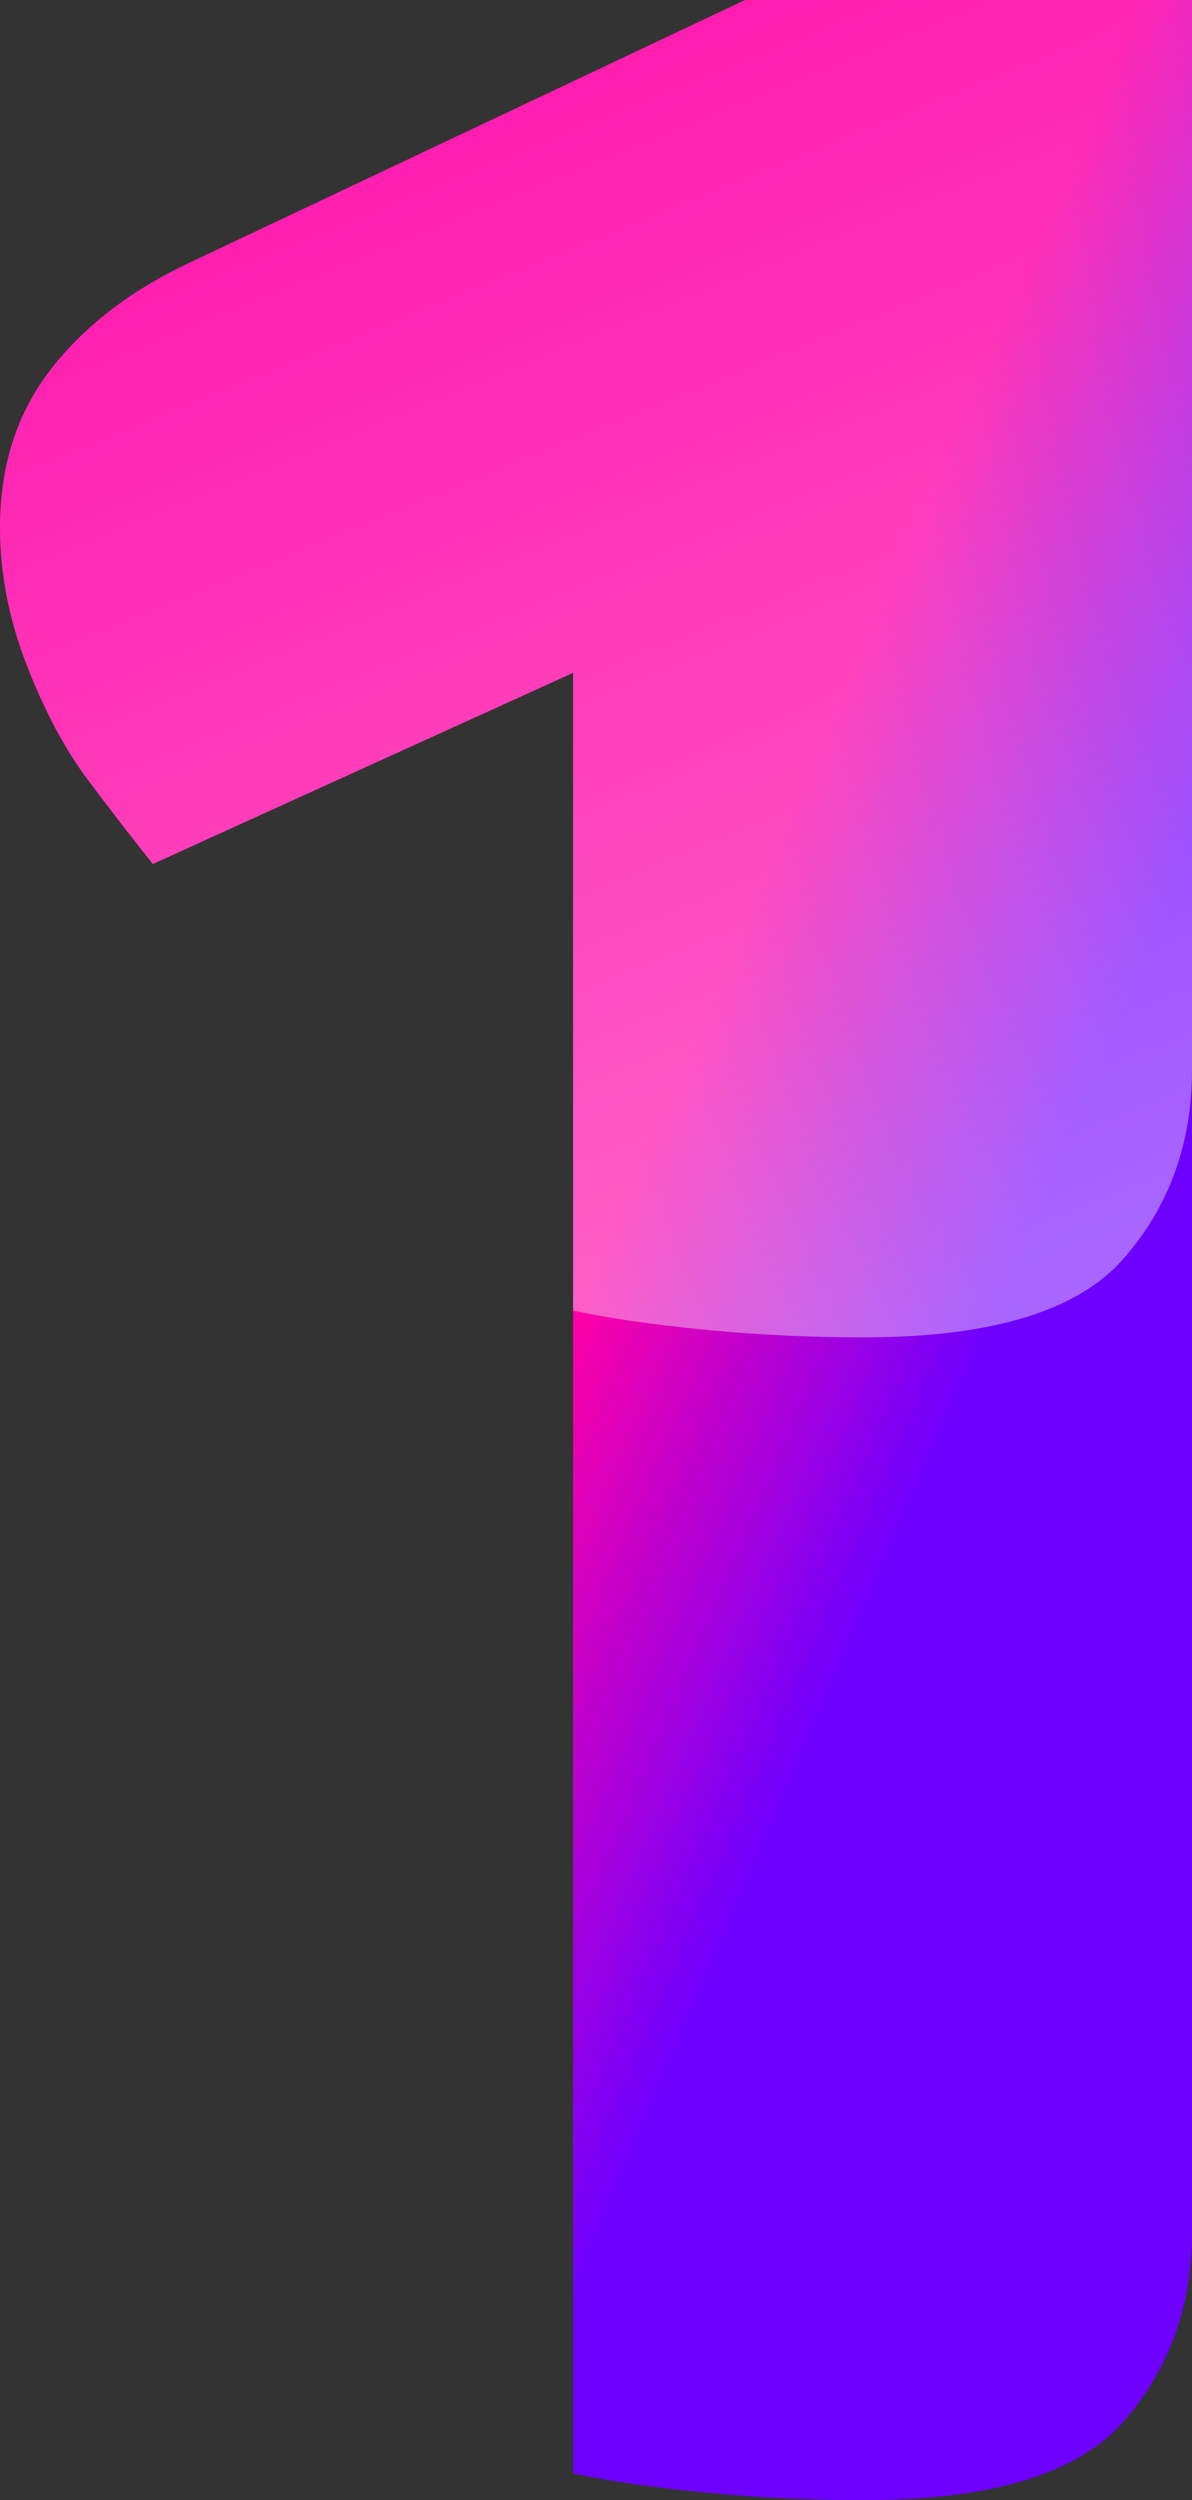
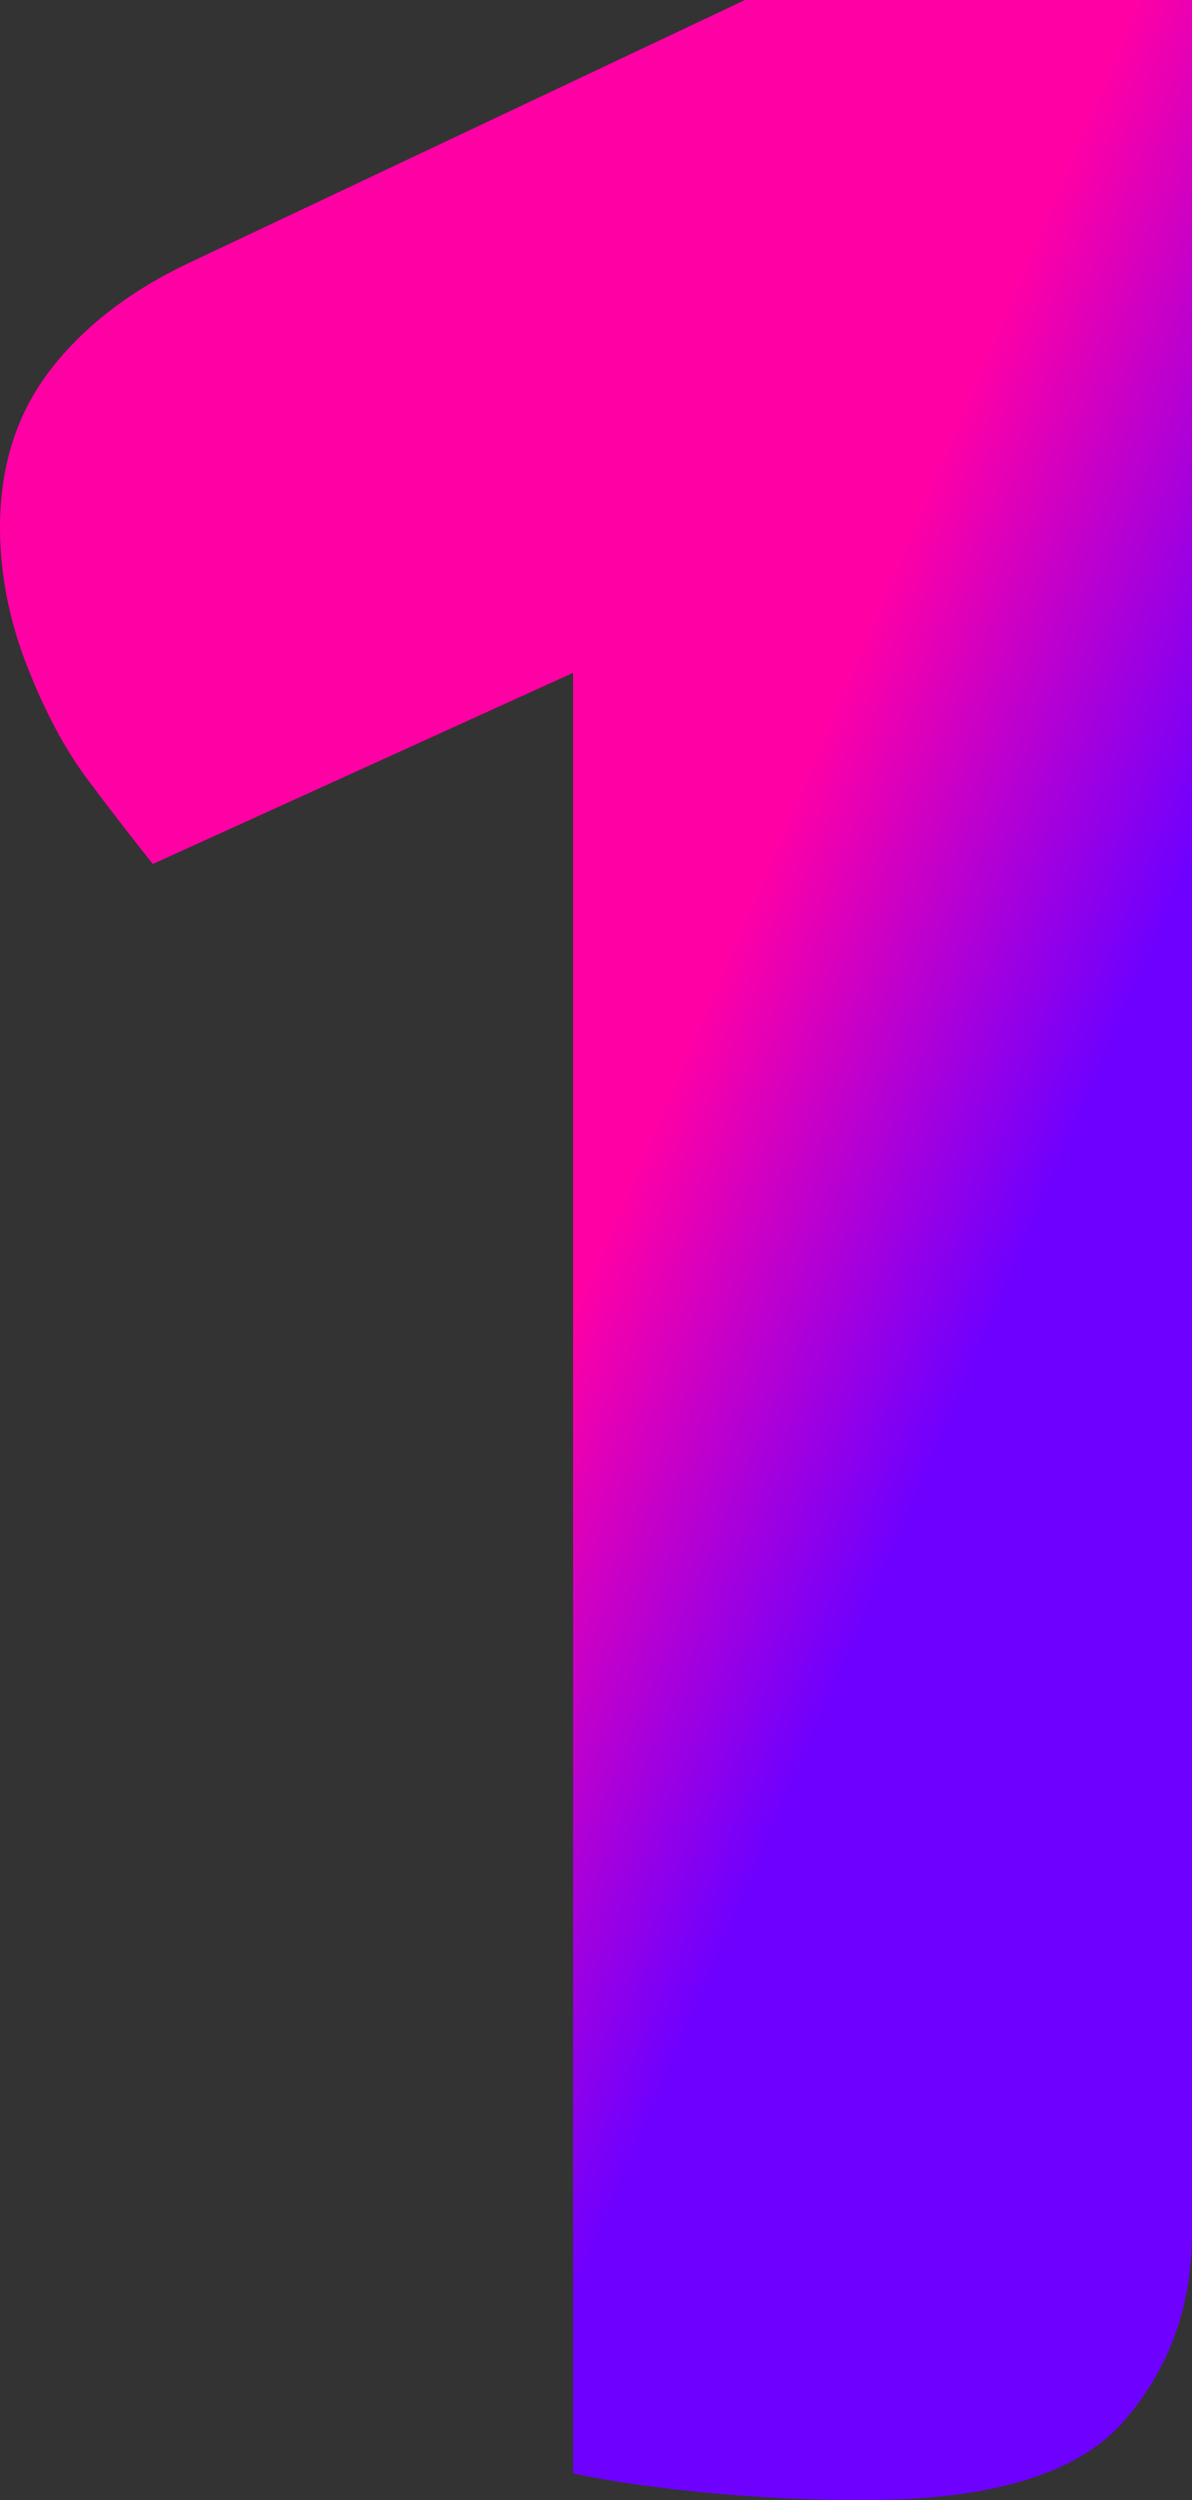
<svg xmlns="http://www.w3.org/2000/svg" width="186.055px" height="390px" viewBox="0 0 186.055 390" version="1.1">
  <rect x="0" y="0" width="186.055" height="390" fill="#333333" stroke="none" />
  <title>Show_1</title>
  <defs>
    <linearGradient x1="40.738%" y1="60.984%" x2="61.218%" y2="78.598%" id="linearGradient-1">
      <stop stop-color="#FF00A5" offset="0%" />
      <stop stop-color="#6E00FF" offset="100%" />
    </linearGradient>
    <linearGradient x1="50%" y1="0%" x2="84.264%" y2="95.227%" id="linearGradient-2">
      <stop stop-color="#FFFFFF" stop-opacity="0.25" offset="0.003%" />
      <stop stop-color="#FFFFFF" offset="100%" />
      <stop stop-color="#FFFFFF" offset="100%" />
    </linearGradient>
  </defs>
  <g id="Page-1" stroke="none" stroke-width="1" fill="none" fill-rule="evenodd">
    <g id="Show_1" transform="translate(-0, 0)" fill-rule="nonzero">
      <path d="M134.771,390 C154.648,390 168.165,385.925 175.321,377.775 C182.477,369.625 186.055,359.786 186.055,348.257 L186.055,348.257 L186.055,0 L116.284,0 L29.22,41.147 C20.076,45.52 12.92,51.086 7.752,57.844 C2.584,64.602 0,72.752 0,82.294 C0,89.45 1.391,96.606 4.174,103.761 C6.957,110.917 10.138,116.881 13.716,121.651 C17.294,126.422 20.673,130.795 23.853,134.771 L23.853,134.771 L89.45,104.954 L89.45,385.826 C95.015,387.018 101.873,388.012 110.023,388.807 C118.173,389.602 126.422,390 134.771,390 Z" id="1" fill="url(#linearGradient-1)" />
-       <path d="M134.771,208.616 C154.648,208.616 168.165,204.541 175.321,196.391 C182.477,188.242 186.055,178.402 186.055,166.873 L186.055,0 L116.284,0 L29.22,41.147 C20.076,45.52 12.92,51.086 7.752,57.844 C2.584,64.602 0,72.752 0,82.294 C0,89.45 1.391,96.606 4.174,103.761 C6.957,110.917 10.138,116.881 13.716,121.651 C17.294,126.422 20.673,130.795 23.853,134.771 L89.45,104.954 L89.45,204.442 C95.015,205.635 101.873,206.628 110.023,207.424 C118.173,208.219 126.422,208.616 134.771,208.616 Z" id="1" fill-opacity="0.4" fill="url(#linearGradient-2)" />
    </g>
  </g>
</svg>